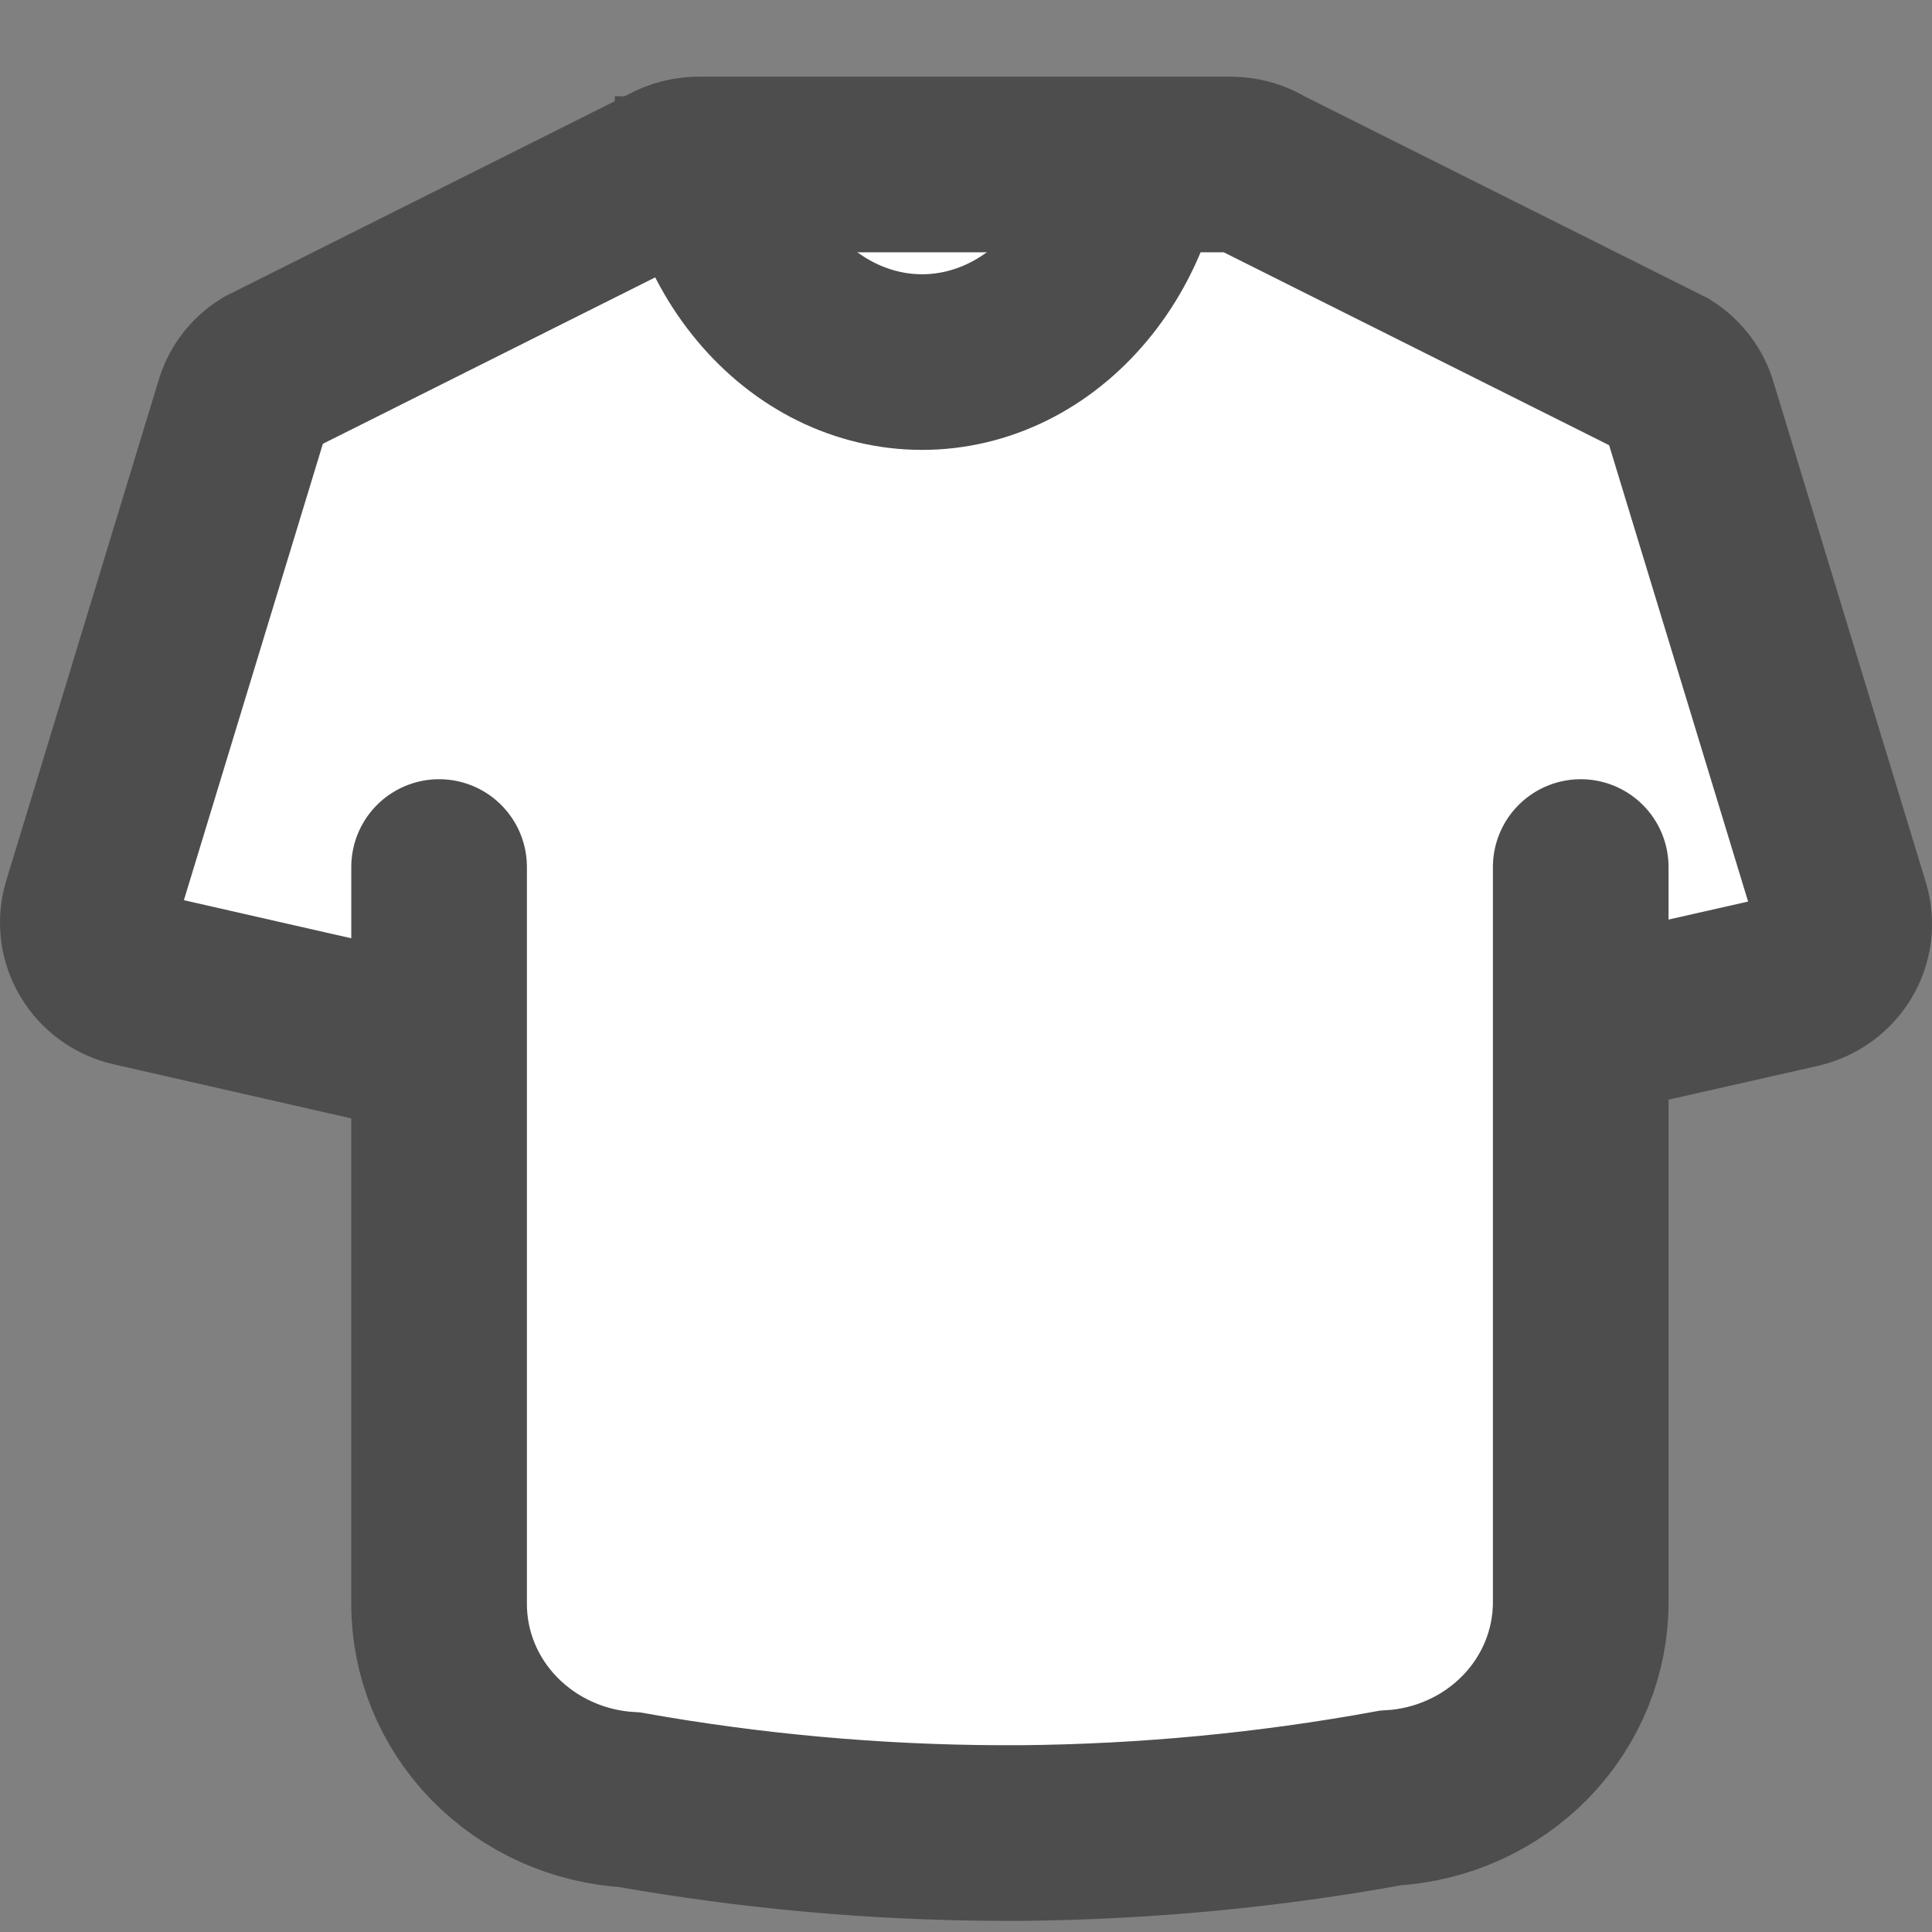
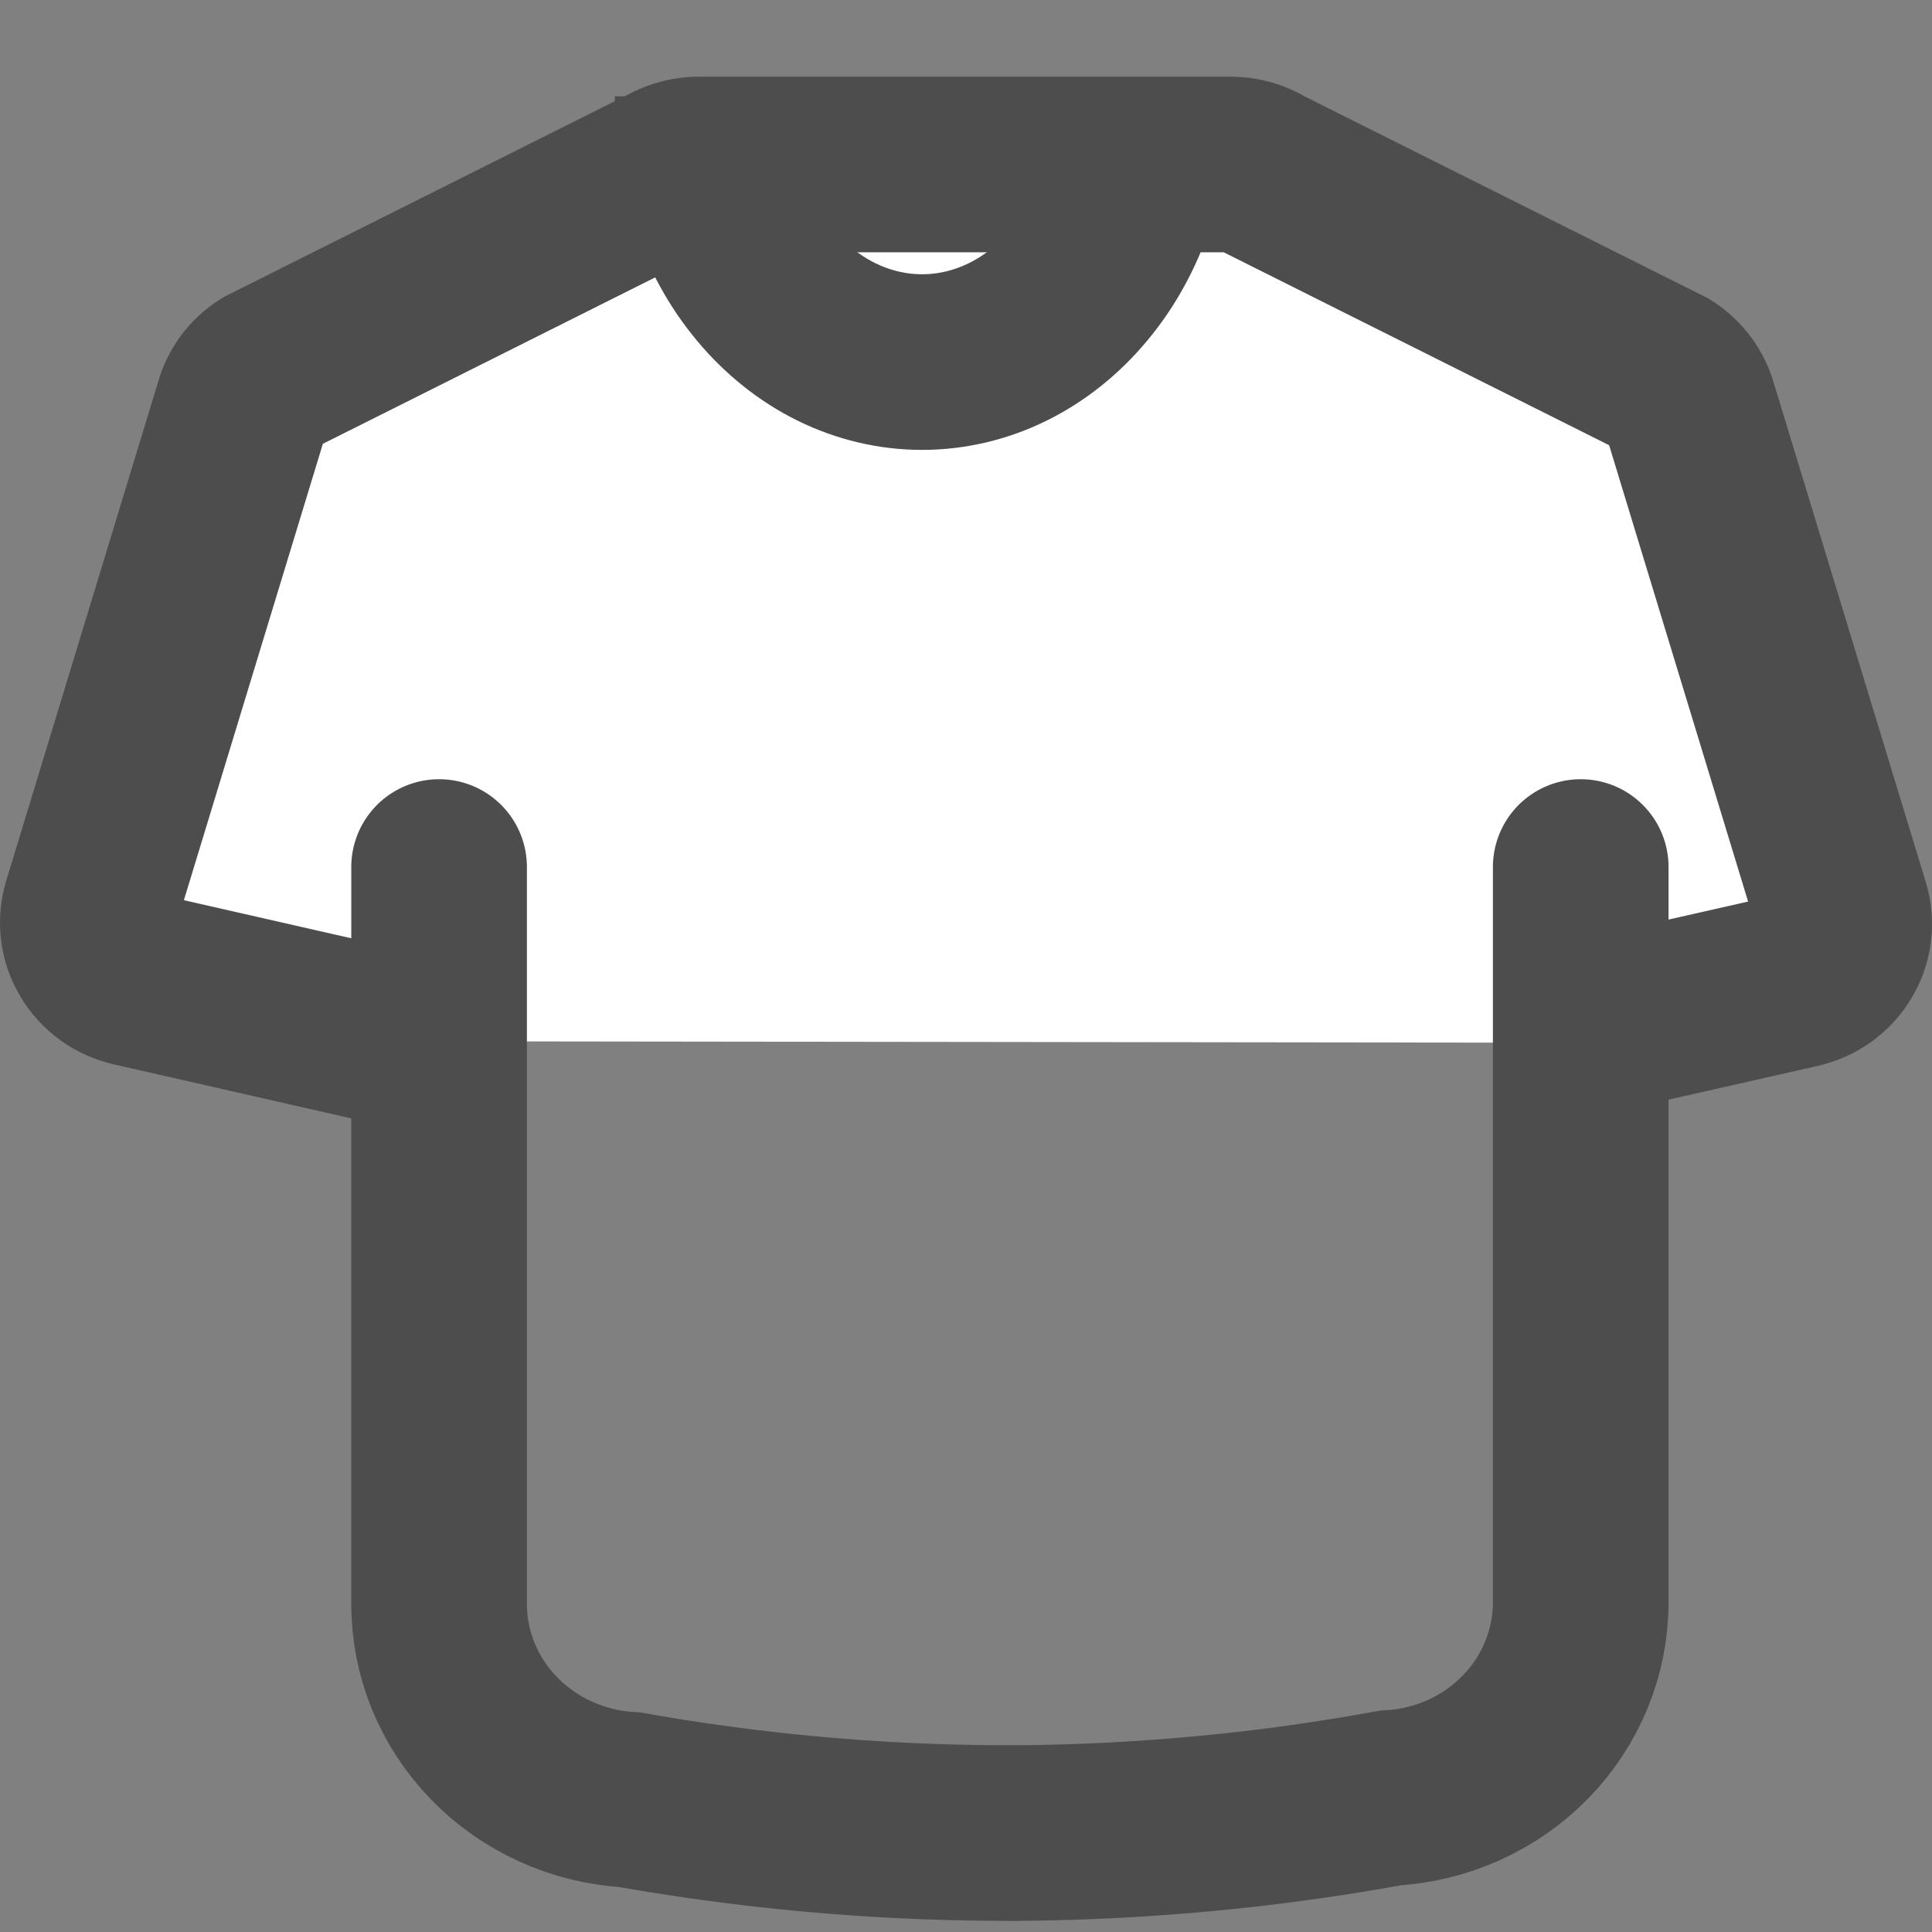
<svg xmlns="http://www.w3.org/2000/svg" width="22" height="22" viewBox="0 0 22 22" fill="none">
  <rect x="0" y="0" width="22" height="22" fill="#808080" stroke="none" />
  <g id="T-shirt/Outline">
    <g id="Vector">
      <path d="M4.647 11.857L1.518 11.145C1.429 11.125 1.346 11.087 1.272 11.034C1.199 10.981 1.138 10.914 1.092 10.837C1.046 10.761 1.016 10.676 1.005 10.588C0.994 10.499 1.001 10.41 1.026 10.325L2.759 4.634C2.801 4.477 2.901 4.342 3.04 4.254L7.613 1.964C7.724 1.901 7.85 1.87 7.978 1.873H14.019C14.149 1.874 14.276 1.911 14.385 1.98L18.96 4.27C19.098 4.359 19.198 4.494 19.241 4.65L20.974 10.341C20.999 10.427 21.006 10.516 20.995 10.604C20.983 10.693 20.954 10.778 20.907 10.855C20.861 10.931 20.799 10.998 20.726 11.051C20.652 11.104 20.568 11.141 20.479 11.162L17.337 11.873" fill="white" />
      <path d="M4.647 11.857L1.518 11.145C1.429 11.125 1.346 11.087 1.272 11.034C1.199 10.981 1.138 10.914 1.092 10.837C1.046 10.761 1.016 10.676 1.005 10.588C0.994 10.499 1.001 10.41 1.026 10.325L2.759 4.634C2.801 4.477 2.901 4.342 3.04 4.254L7.613 1.964C7.724 1.901 7.85 1.87 7.978 1.873H14.019C14.149 1.874 14.276 1.911 14.385 1.98L18.96 4.27C19.098 4.359 19.198 4.494 19.241 4.65L20.974 10.341C20.999 10.427 21.006 10.516 20.995 10.604C20.983 10.693 20.954 10.778 20.907 10.855C20.861 10.931 20.799 10.998 20.726 11.051C20.652 11.104 20.568 11.141 20.479 11.162L17.337 11.873" stroke="#4D4D4D" stroke-width="2" stroke-miterlimit="10" />
    </g>
    <g id="Vector_2">
-       <path d="M5 9.873V18.262C4.999 18.832 5.223 19.381 5.627 19.796C6.031 20.211 6.583 20.461 7.17 20.494C8.556 20.74 9.962 20.867 11.37 20.873H11.632C13.042 20.86 14.447 20.727 15.832 20.474C16.419 20.441 16.971 20.191 17.374 19.776C17.777 19.361 18.001 18.812 18 18.242V9.873" fill="white" />
      <path d="M5 9.873V18.262C4.999 18.832 5.223 19.381 5.627 19.796C6.031 20.211 6.583 20.461 7.17 20.494C8.556 20.74 9.962 20.867 11.37 20.873H11.632C13.042 20.86 14.447 20.727 15.832 20.474C16.419 20.441 16.971 20.191 17.374 19.776C17.777 19.361 18.001 18.812 18 18.242V9.873" stroke="#4D4D4D" stroke-width="2" stroke-miterlimit="10" stroke-linecap="round" />
    </g>
    <path id="Vector_3" d="M12.999 1.123C13.01 1.512 12.953 1.9 12.832 2.264C12.712 2.627 12.53 2.958 12.296 3.238C12.063 3.518 11.784 3.741 11.476 3.893C11.167 4.045 10.835 4.123 10.5 4.123C10.165 4.123 9.833 4.045 9.524 3.893C9.216 3.741 8.937 3.518 8.704 3.238C8.47 2.958 8.288 2.627 8.168 2.264C8.047 1.9 7.99 1.512 8.001 1.123" stroke="#4D4D4D" stroke-width="2" stroke-miterlimit="10" />
  </g>
</svg>